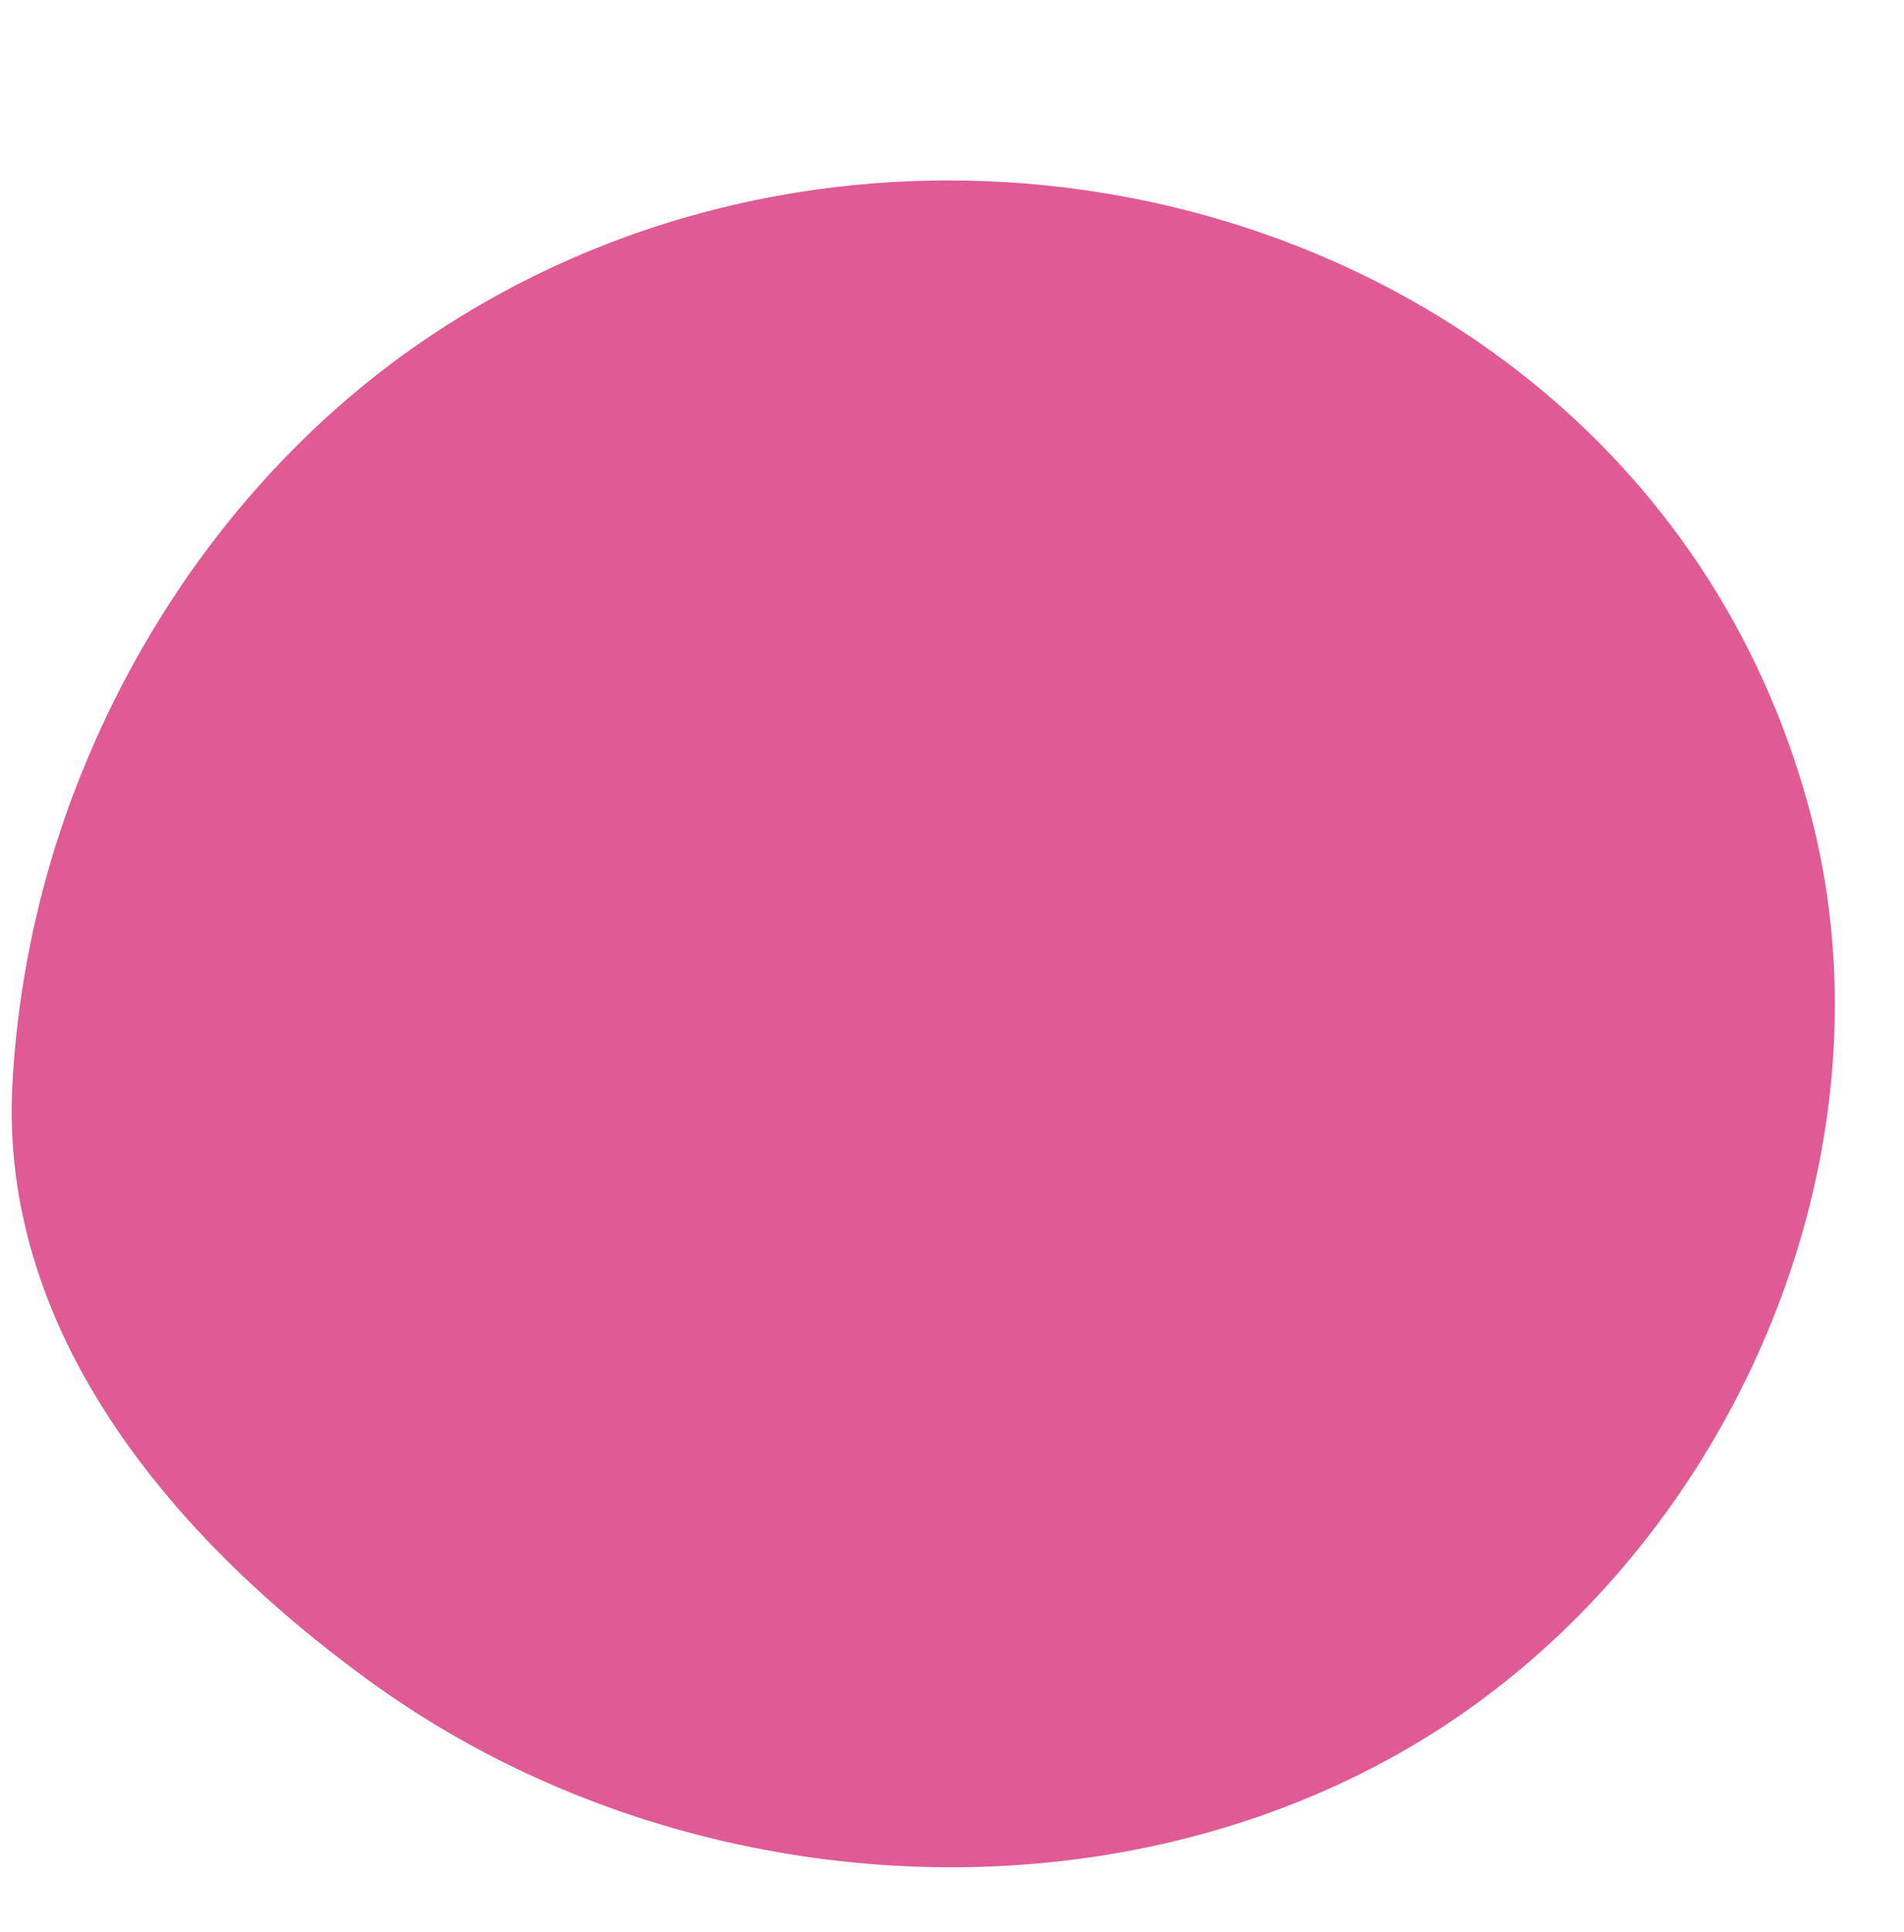
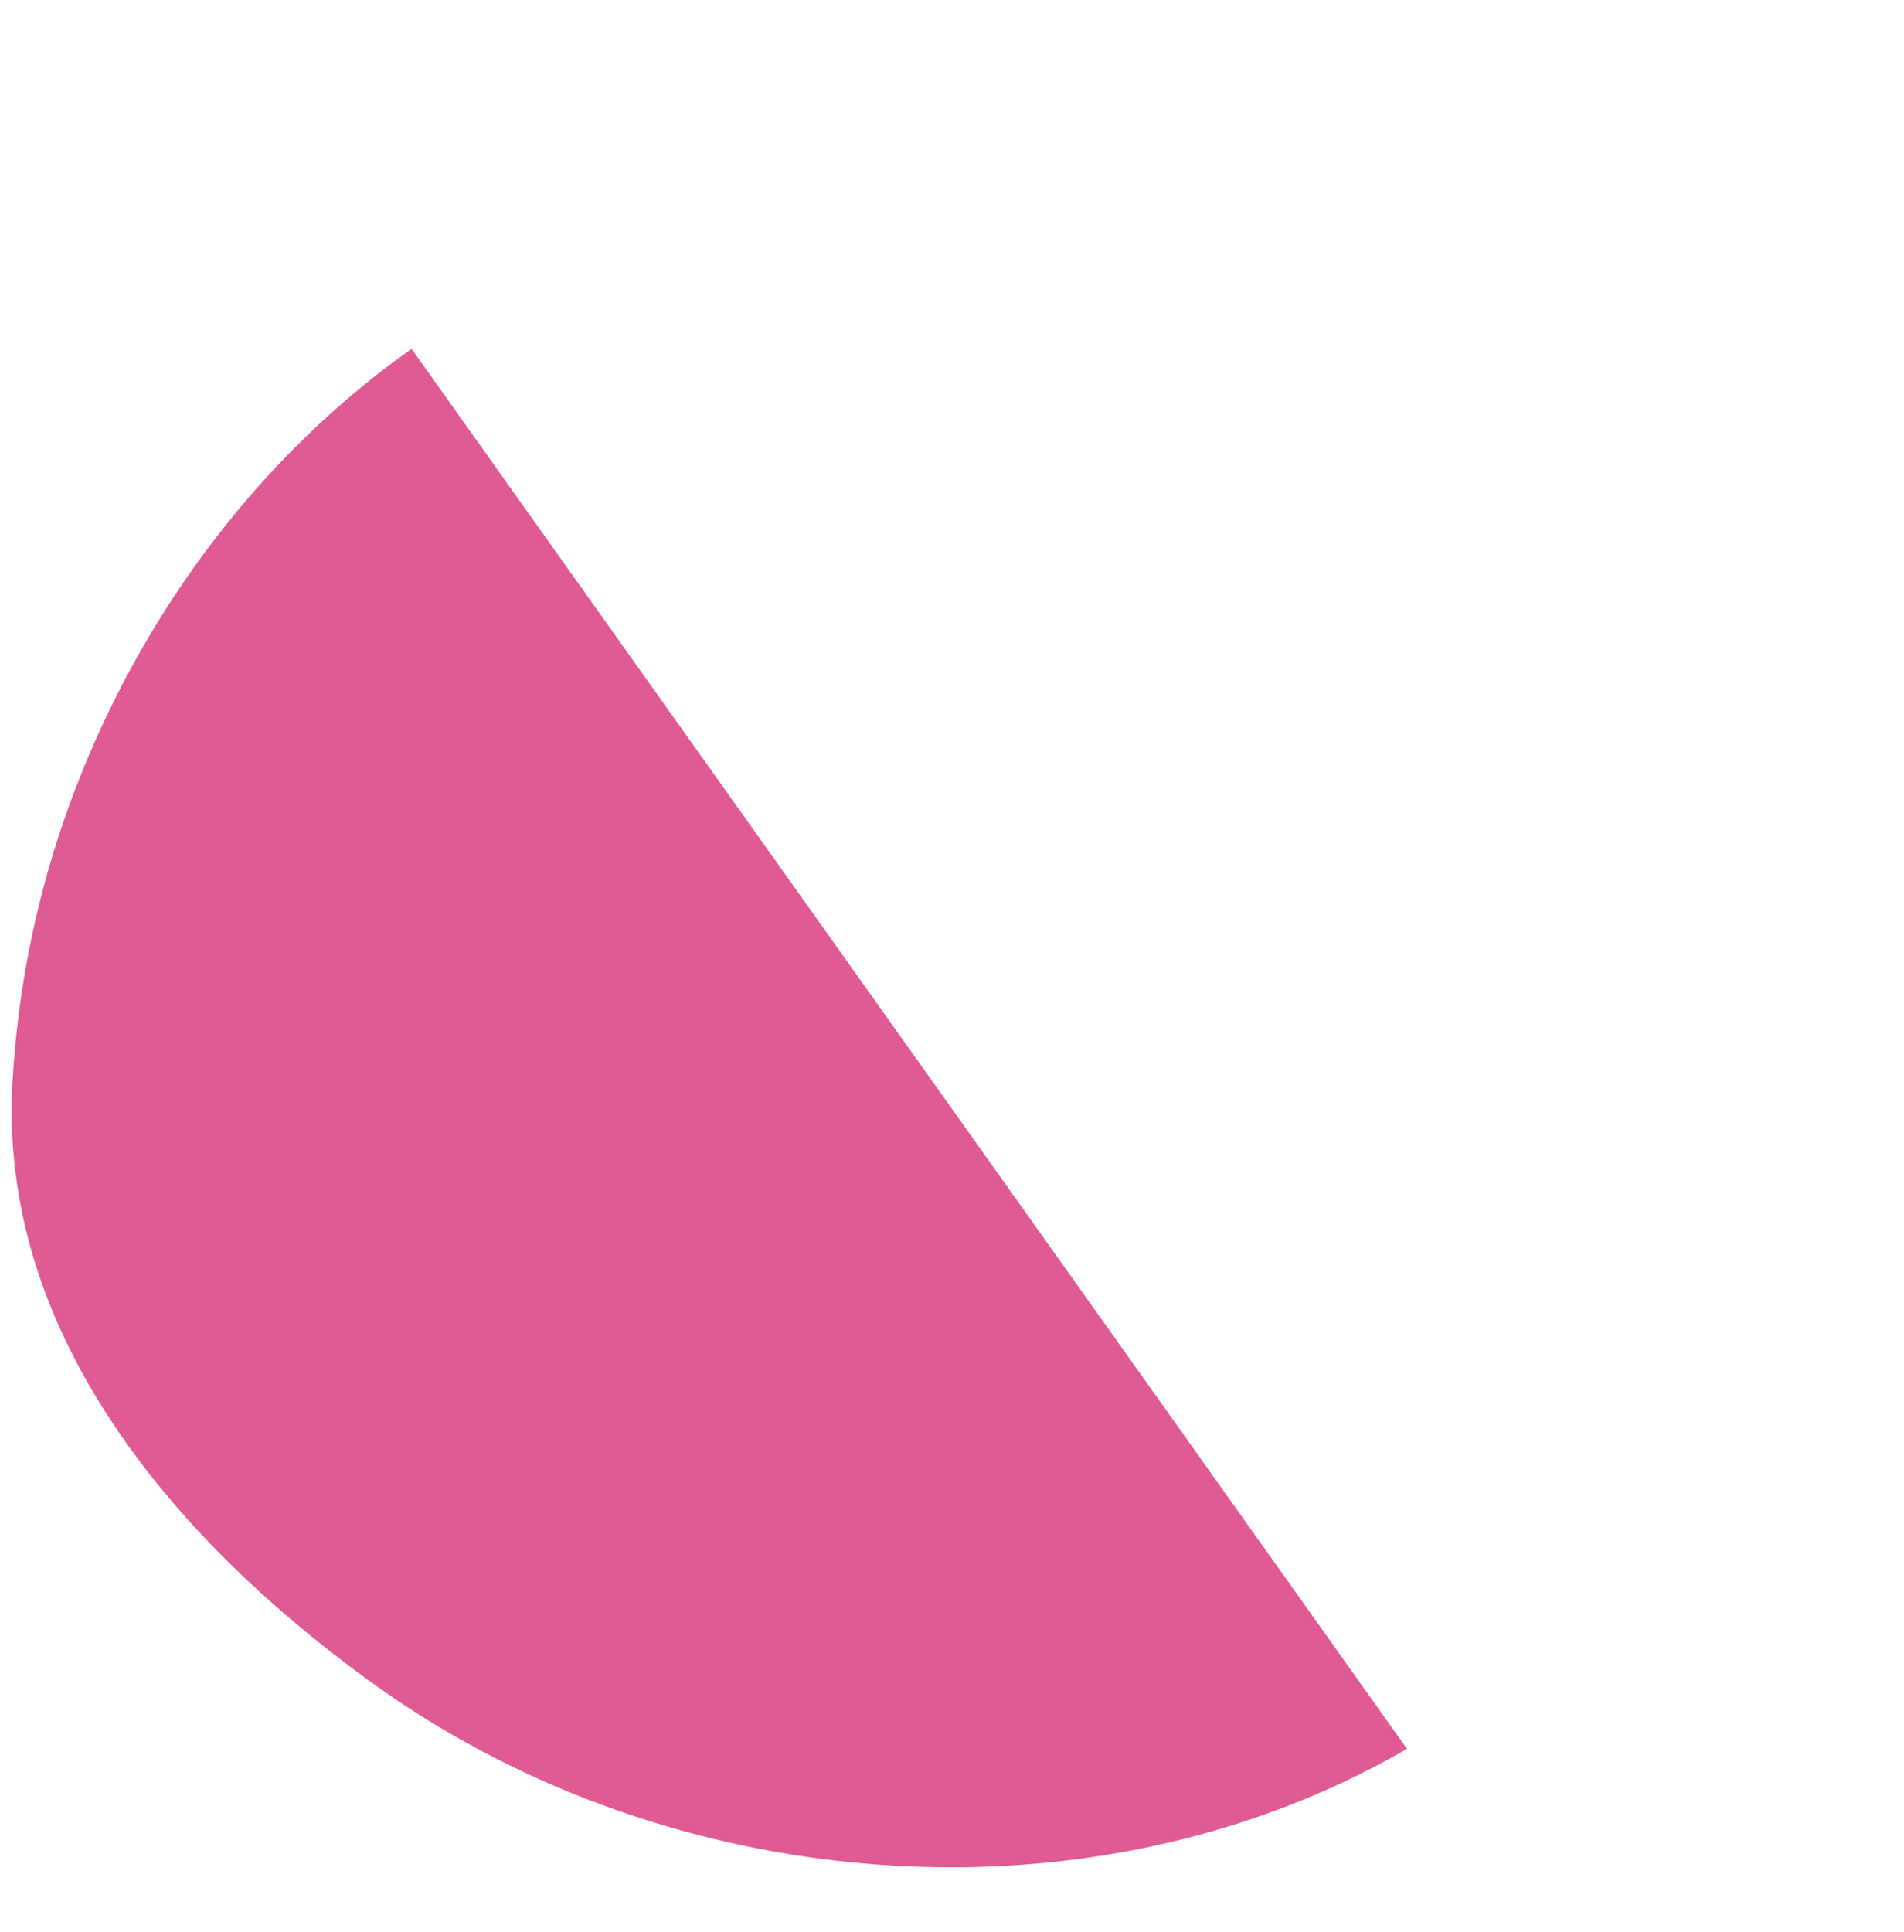
<svg xmlns="http://www.w3.org/2000/svg" data-name="Layer 1" fill="#000000" height="578.2" preserveAspectRatio="xMidYMid meet" version="1" viewBox="-3.5 -54.0 570.0 578.2" width="570" zoomAndPan="magnify">
  <g id="change1_1">
-     <path d="M417.72,469.39c-94.58,54.78-220.84,44.38-309.51-19.53C49.21,407.35-3.53,345.91.19,271a291.08,291.08,0,0,1,23-99.07c20.55-48.33,53.83-91.34,96.53-121.52C267.54-54,490.73,9.38,538.4,189.17,566.42,294.81,512.3,414.61,417.72,469.39Z" fill="#e05a94" />
+     <path d="M417.72,469.39c-94.58,54.78-220.84,44.38-309.51-19.53C49.21,407.35-3.53,345.91.19,271a291.08,291.08,0,0,1,23-99.07c20.55-48.33,53.83-91.34,96.53-121.52Z" fill="#e05a94" />
  </g>
</svg>